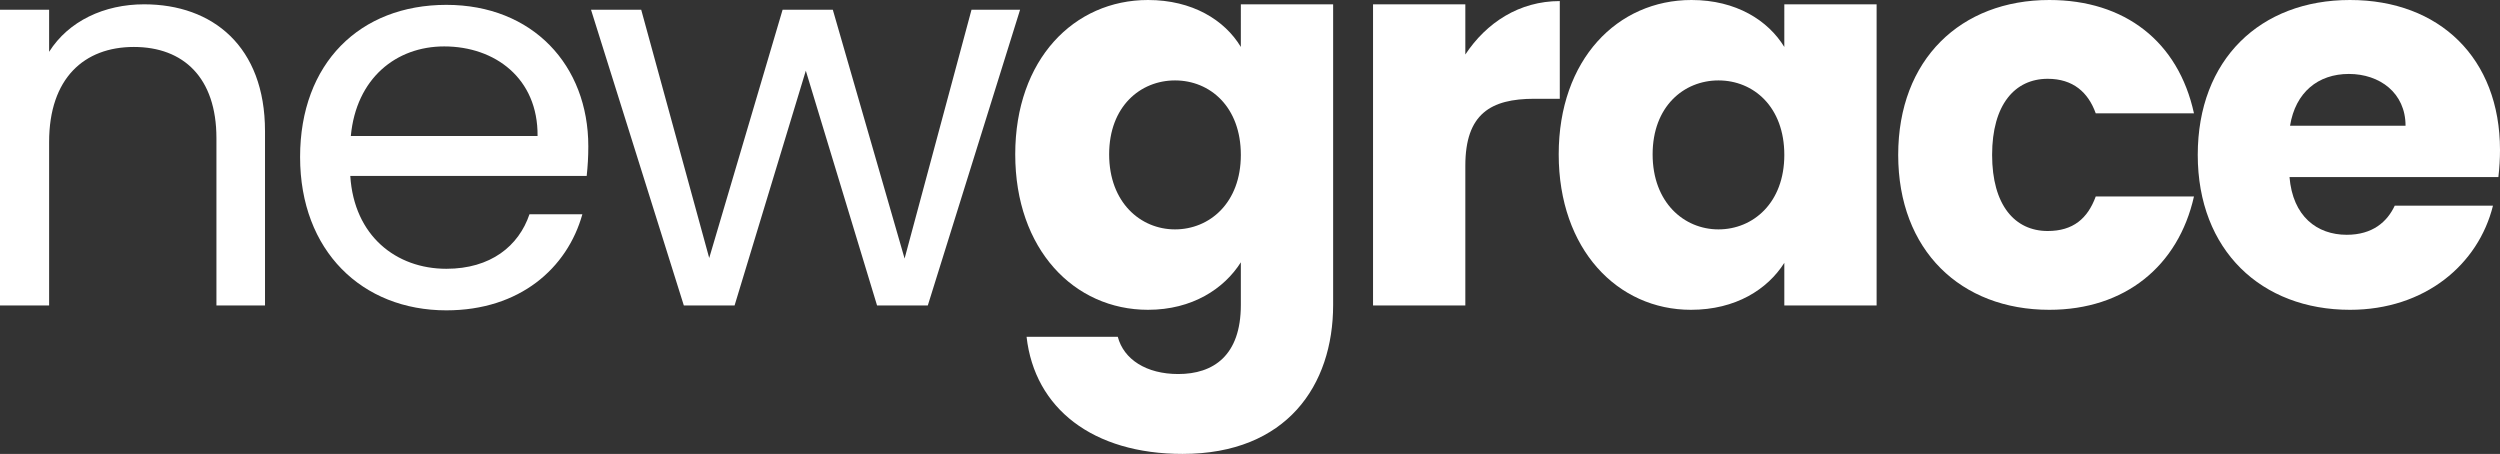
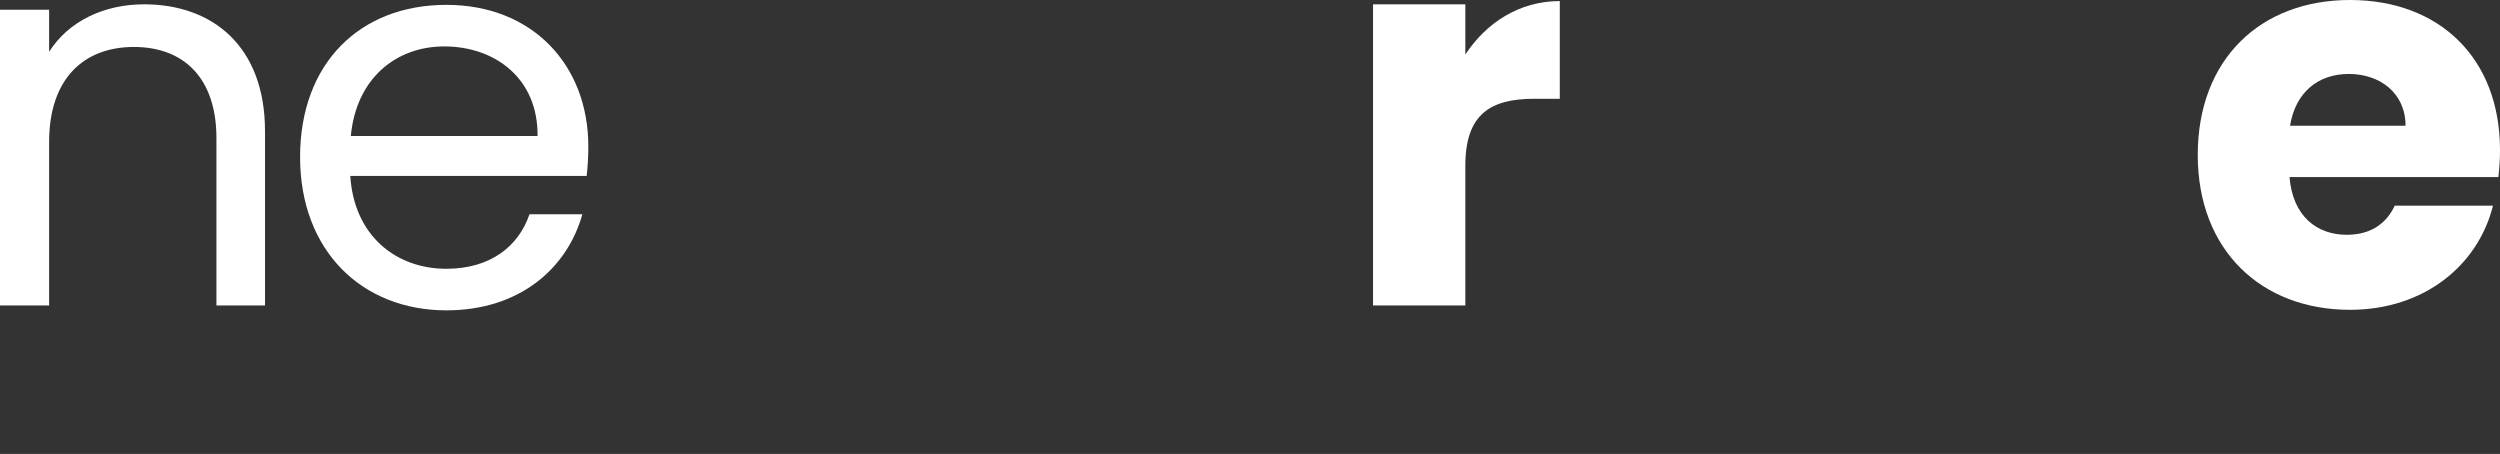
<svg xmlns="http://www.w3.org/2000/svg" id="Layer_1" data-name="Layer 1" width="694.79" height="126.15" viewBox="0 0 694.79 126.15">
  <rect x="0" y="0" width="694.79" height="126.15" fill="#333333" stroke="none" />
  <defs>
    <style> .cls-1 { fill: #fff; } </style>
  </defs>
  <path class="cls-1" d="M60.15,38.4c0-16.8-9.15-25.35-22.95-25.35s-23.55,8.7-23.55,26.4v45.45H0V2.7h13.65v11.7C19.05,5.85,28.95,1.2,40.05,1.2c19.05,0,33.6,11.7,33.6,35.25v48.45h-13.5v-46.5Z" />
  <path class="cls-1" d="M124.05,86.25c-23.4,0-40.65-16.5-40.65-42.6S100.05,1.35,124.05,1.35s39.45,16.8,39.45,39.3c0,3-.15,5.4-.45,8.25h-65.7c1.05,16.65,12.75,25.8,26.7,25.8,12.3,0,20.1-6.3,23.1-15.15h14.7c-4.2,15-17.4,26.7-37.8,26.7ZM97.5,37.8h51.9c.15-16.05-11.85-24.9-25.95-24.9-13.35,0-24.45,8.85-25.95,24.9Z" />
-   <path class="cls-1" d="M164.25,2.7h13.95l18.9,69L217.5,2.7h13.95l19.95,69.15L270,2.7h13.5l-25.65,82.2h-14.1l-19.8-65.25-19.8,65.25h-14.1L164.25,2.7Z" />
-   <path class="cls-1" d="M319.05,0c12.3,0,21.3,5.55,25.8,13.05V1.2h25.65v83.55c0,22.35-12.9,41.4-41.85,41.4-24.9,0-41.1-12.6-43.35-32.55h25.35c1.65,6.3,7.95,10.35,16.8,10.35,9.75,0,17.4-5.1,17.4-19.2v-11.85c-4.65,7.35-13.5,13.2-25.8,13.2-20.55,0-36.9-16.8-36.9-43.2S298.5,0,319.05,0ZM326.55,22.35c-9.6,0-18.3,7.2-18.3,20.55s8.7,20.85,18.3,20.85,18.3-7.35,18.3-20.7-8.55-20.7-18.3-20.7Z" />
  <path class="cls-1" d="M407.24,84.9h-25.65V1.2h25.65v13.95c5.85-8.85,15-14.85,26.25-14.85v27.15h-7.05c-12.15,0-19.2,4.2-19.2,18.6v38.85Z" />
-   <path class="cls-1" d="M470.09,0c12.45,0,21.3,5.7,25.8,13.05V1.2h25.65v83.7h-25.65v-11.85c-4.65,7.35-13.5,13.05-25.95,13.05-20.4,0-36.75-16.8-36.75-43.2S449.54,0,470.09,0ZM477.59,22.35c-9.6,0-18.3,7.2-18.3,20.55s8.7,20.85,18.3,20.85,18.3-7.35,18.3-20.7-8.55-20.7-18.3-20.7Z" />
-   <path class="cls-1" d="M569.54,0c21,0,35.85,11.55,40.2,31.5h-27.3c-2.1-5.85-6.3-9.6-13.35-9.6-9.15,0-15.45,7.2-15.45,21.15s6.3,21.15,15.45,21.15c7.05,0,11.1-3.45,13.35-9.6h27.3c-4.35,19.35-19.2,31.5-40.2,31.5-24.6,0-42-16.5-42-43.05S544.94,0,569.54,0Z" />
  <path class="cls-1" d="M653.09,86.1c-24.6,0-42.3-16.5-42.3-43.05S628.19,0,653.09,0s41.7,16.2,41.7,41.7c0,2.4-.15,4.95-.45,7.5h-58.05c.9,10.95,7.65,16.05,15.9,16.05,7.2,0,11.25-3.6,13.35-8.1h27.3c-4.05,16.35-18.9,28.95-39.75,28.95ZM636.44,34.95h32.1c0-9.15-7.2-14.4-15.75-14.4s-14.85,5.1-16.35,14.4Z" />
</svg>